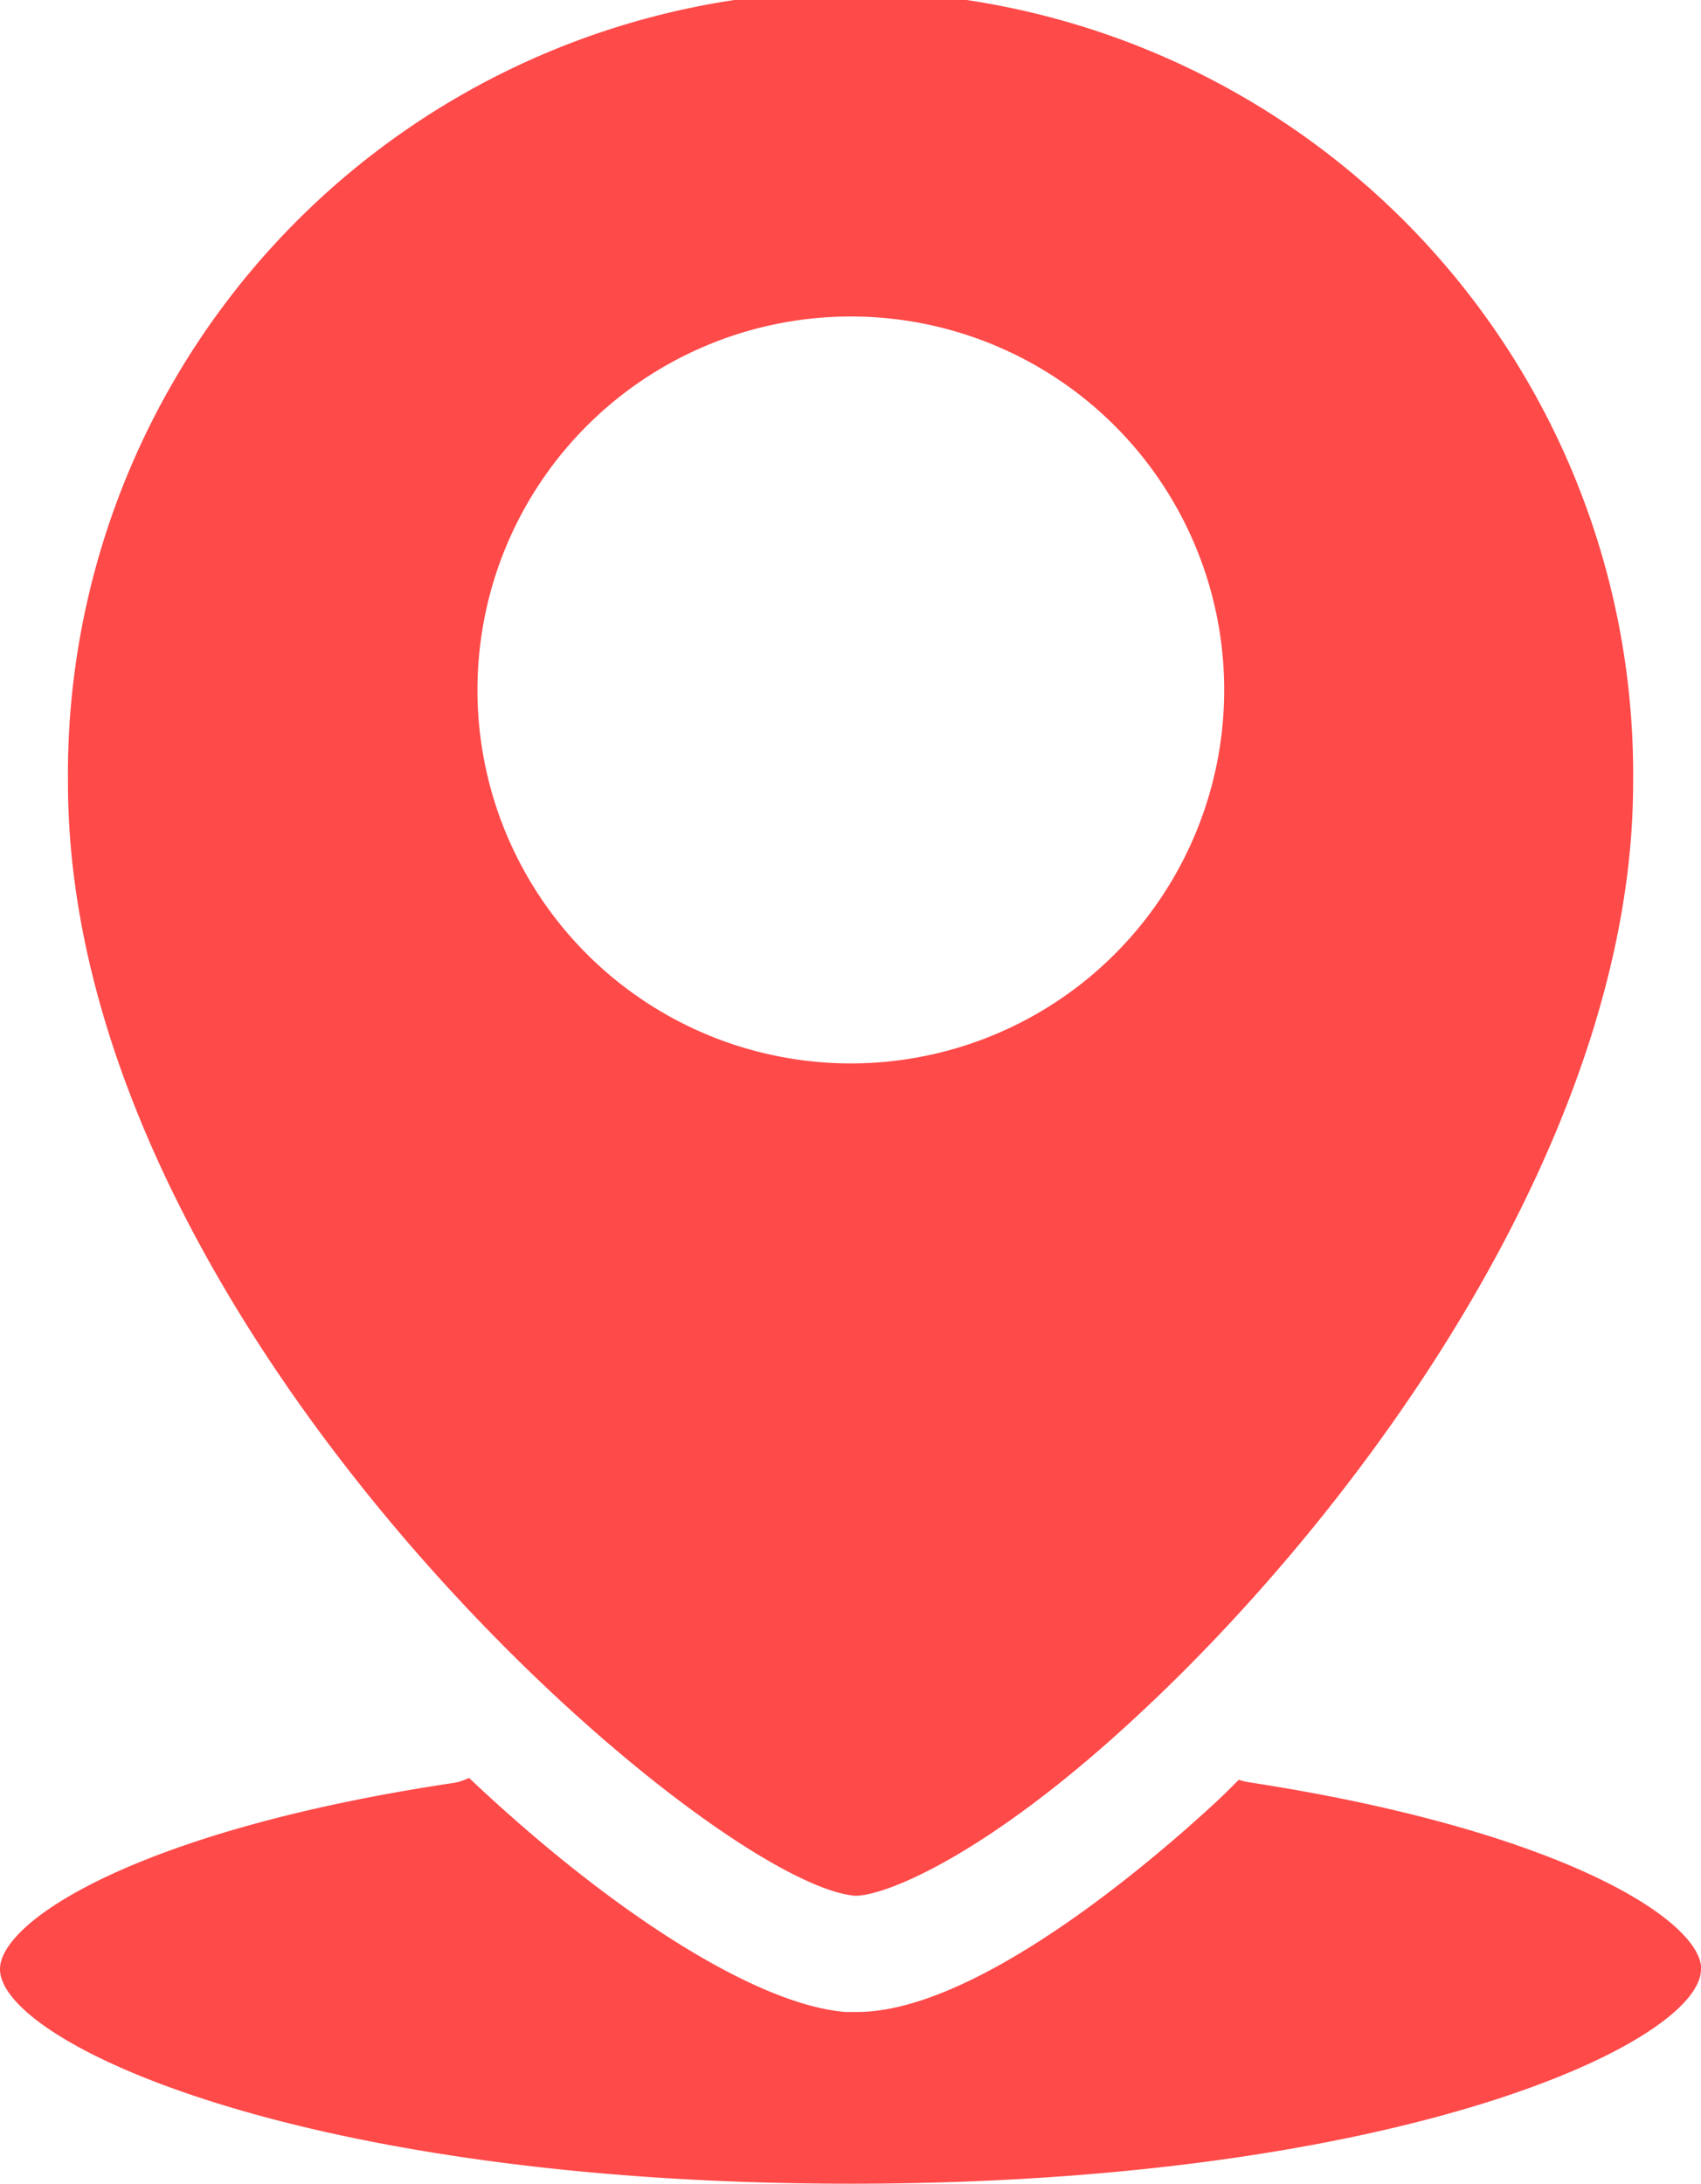
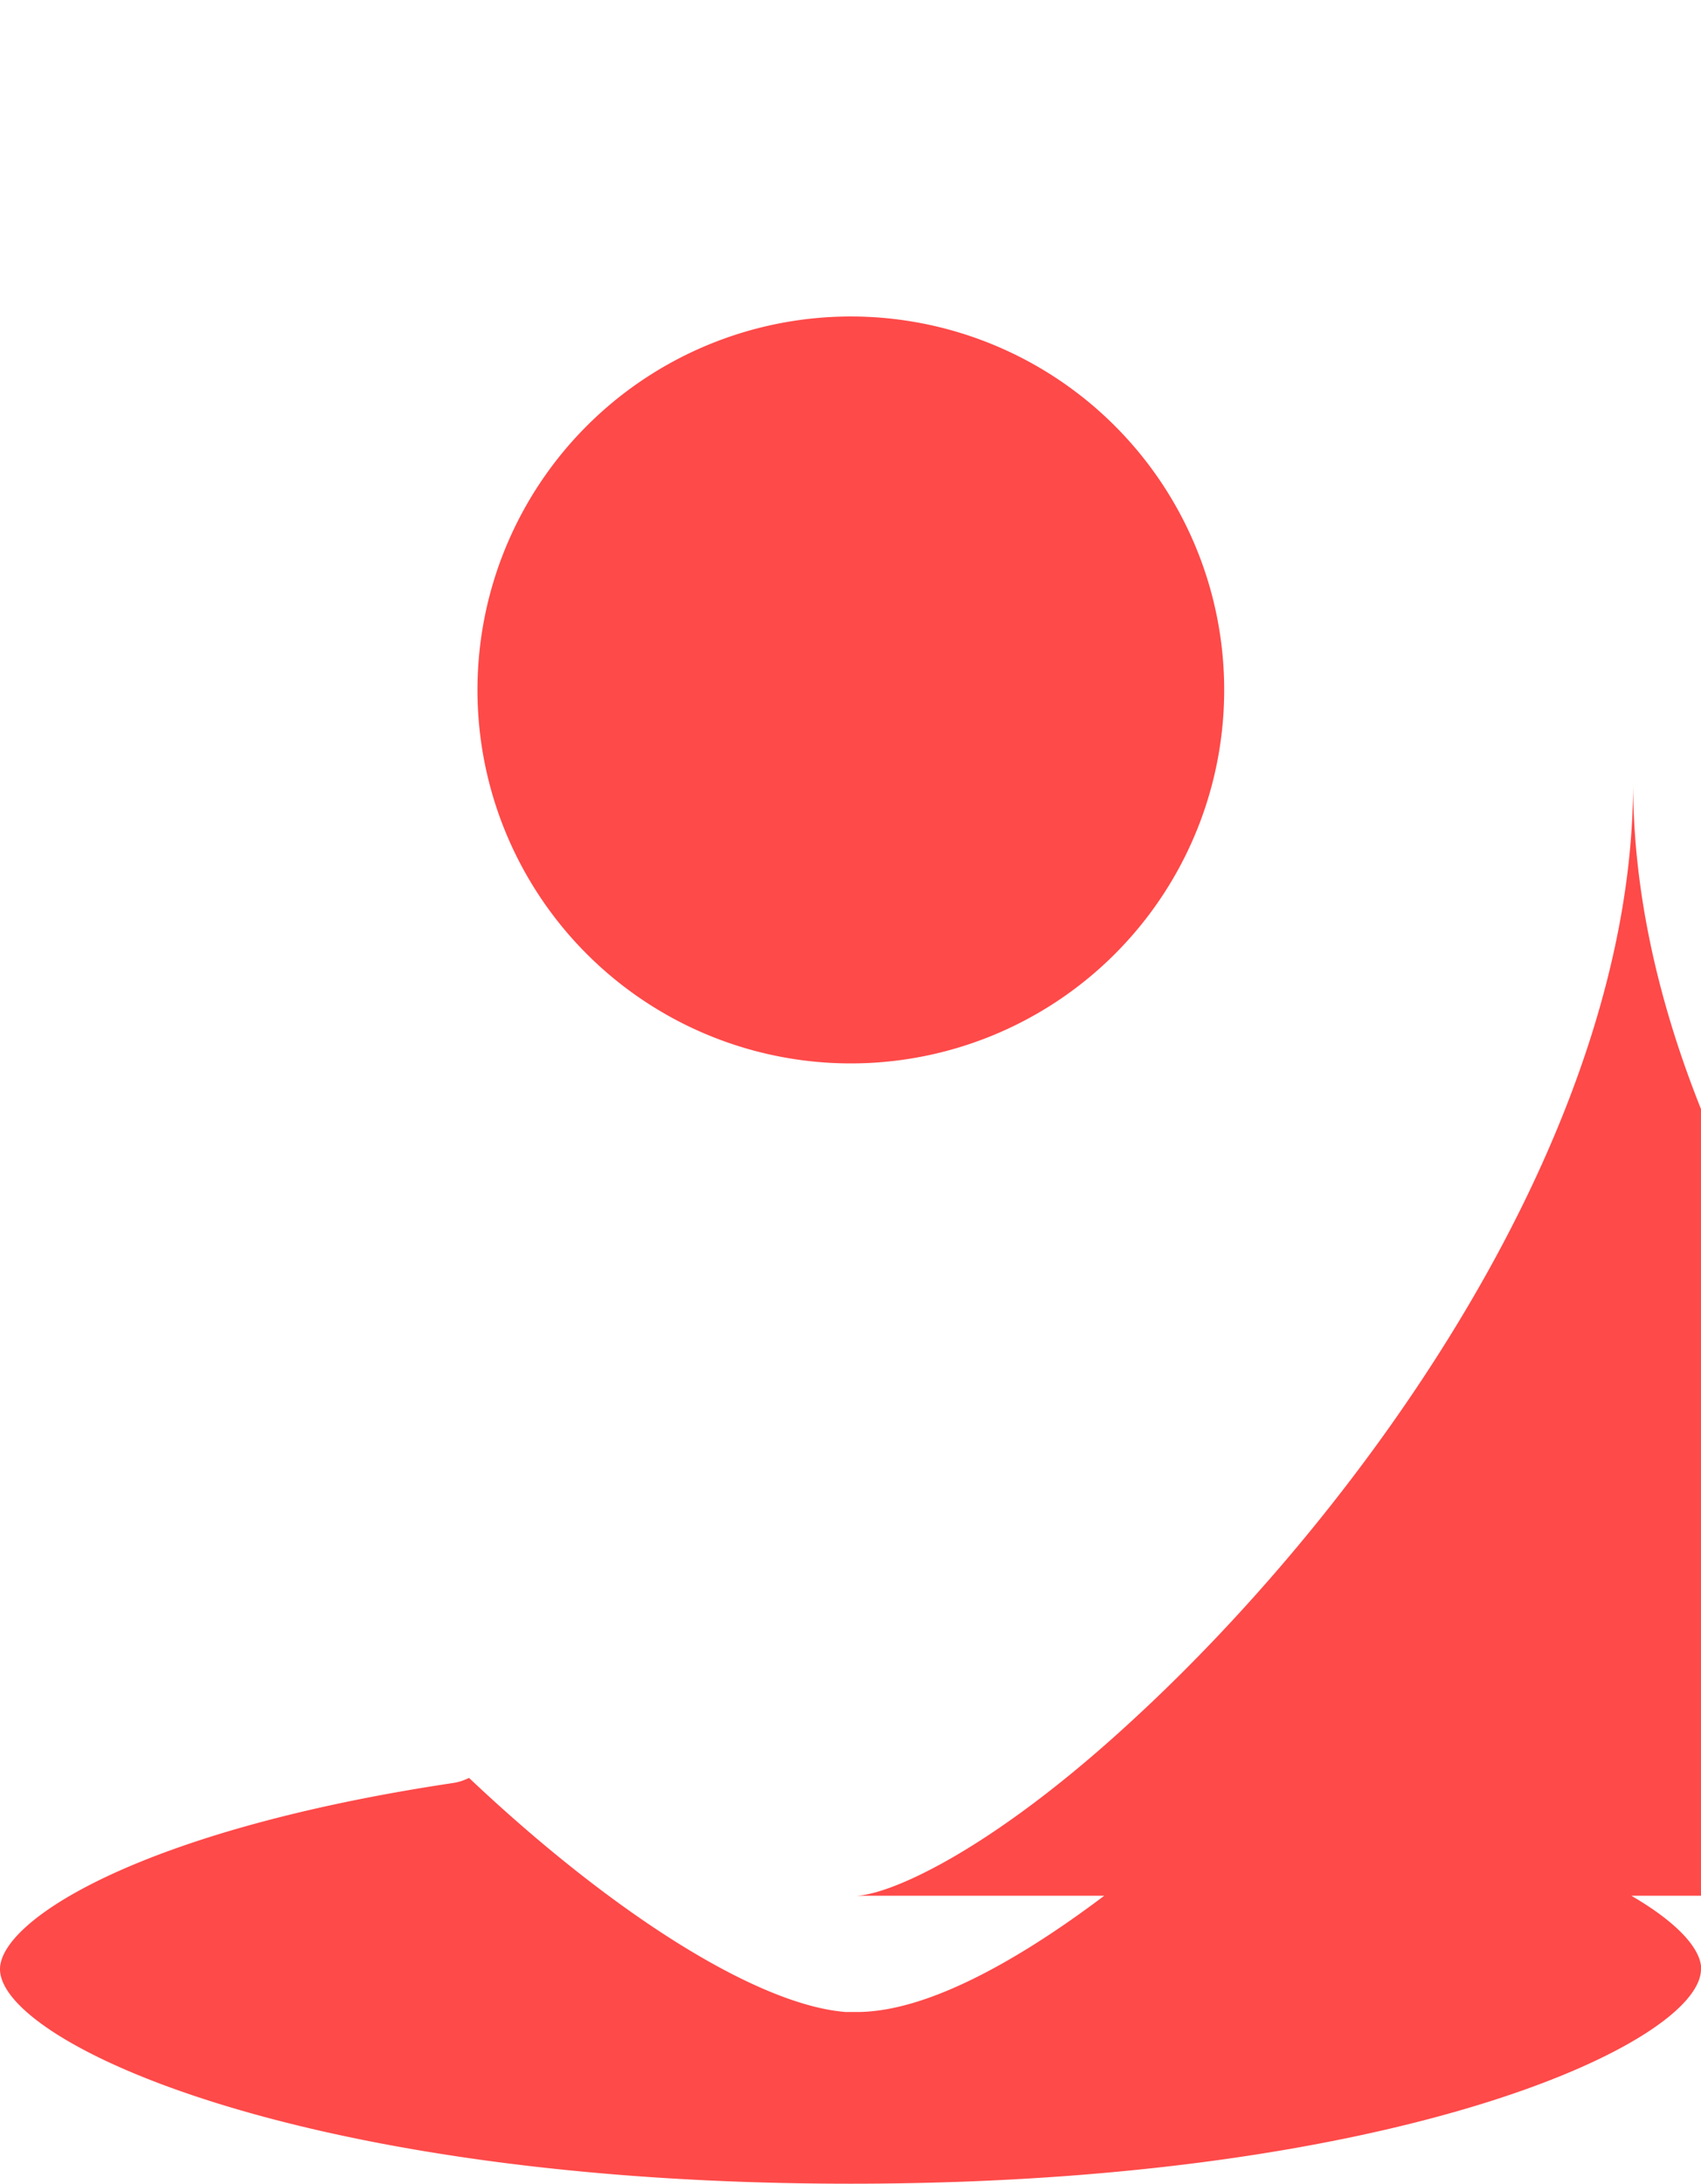
<svg xmlns="http://www.w3.org/2000/svg" width="17.768" height="22.805" viewBox="0 0 17.768 22.805">
  <g id="noun-address-3325231" transform="translate(-159.249 -35.263)">
-     <path id="Path_8830" data-name="Path 8830" d="M168.182,55.06c.33,0,1.39-.44,2.906-1.842,2.408-2.217,5.22-6.113,5.22-9.78h0a8.175,8.175,0,1,0-16.349,0c0,5.762,6.712,11.5,8.223,11.622Zm-.049-16.492a3.9,3.9,0,1,1-2.754,1.142,3.9,3.9,0,0,1,2.754-1.142Zm8.884,17.258c0,.762-3.134,2.241-8.884,2.241s-8.884-1.479-8.884-2.241c0-.509,1.467-1.455,4.736-1.944a.549.549,0,0,0,.163-.053c1.532,1.447,3.032,2.376,3.937,2.445h.114c1.223,0,3-1.5,3.721-2.164.09-.082.179-.171.269-.261h0a.835.835,0,0,0,.094.024c3.268.5,4.736,1.443,4.736,1.952Z" fill="#fe4a49" />
+     <path id="Path_8830" data-name="Path 8830" d="M168.182,55.06c.33,0,1.39-.44,2.906-1.842,2.408-2.217,5.22-6.113,5.22-9.78h0c0,5.762,6.712,11.5,8.223,11.622Zm-.049-16.492a3.9,3.9,0,1,1-2.754,1.142,3.9,3.9,0,0,1,2.754-1.142Zm8.884,17.258c0,.762-3.134,2.241-8.884,2.241s-8.884-1.479-8.884-2.241c0-.509,1.467-1.455,4.736-1.944a.549.549,0,0,0,.163-.053c1.532,1.447,3.032,2.376,3.937,2.445h.114c1.223,0,3-1.5,3.721-2.164.09-.082.179-.171.269-.261h0a.835.835,0,0,0,.094.024c3.268.5,4.736,1.443,4.736,1.952Z" fill="#fe4a49" />
  </g>
</svg>